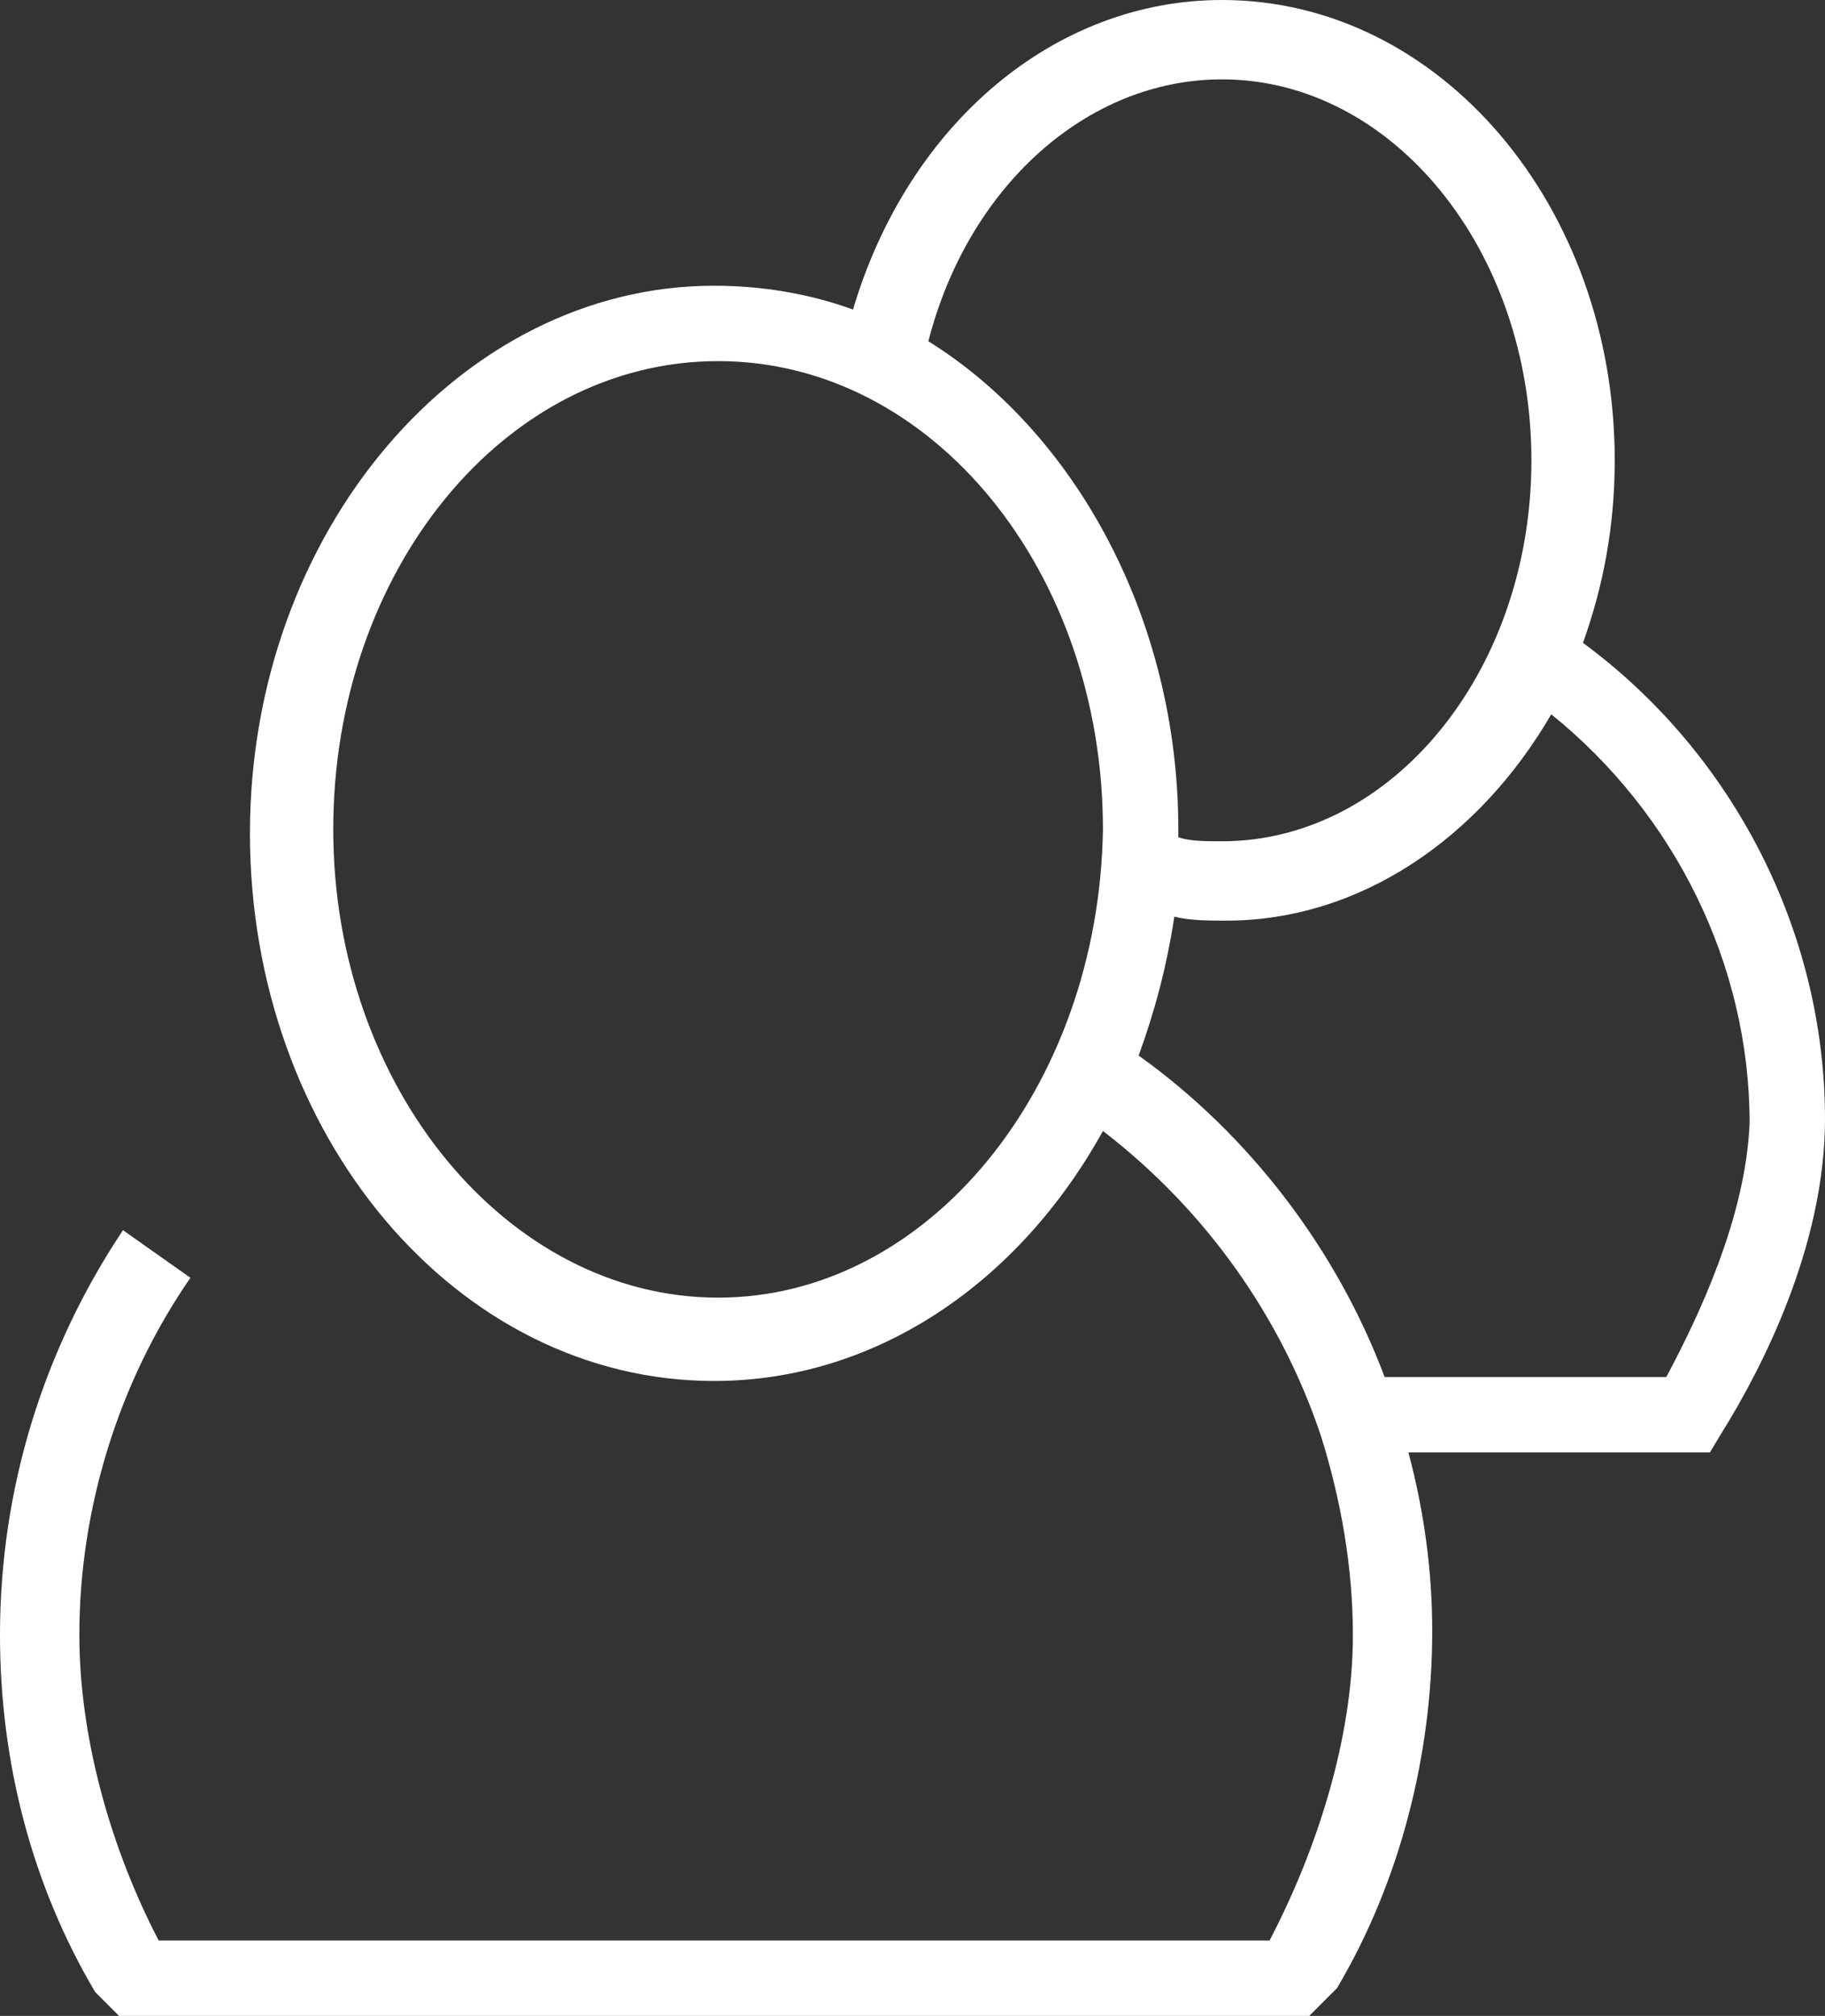
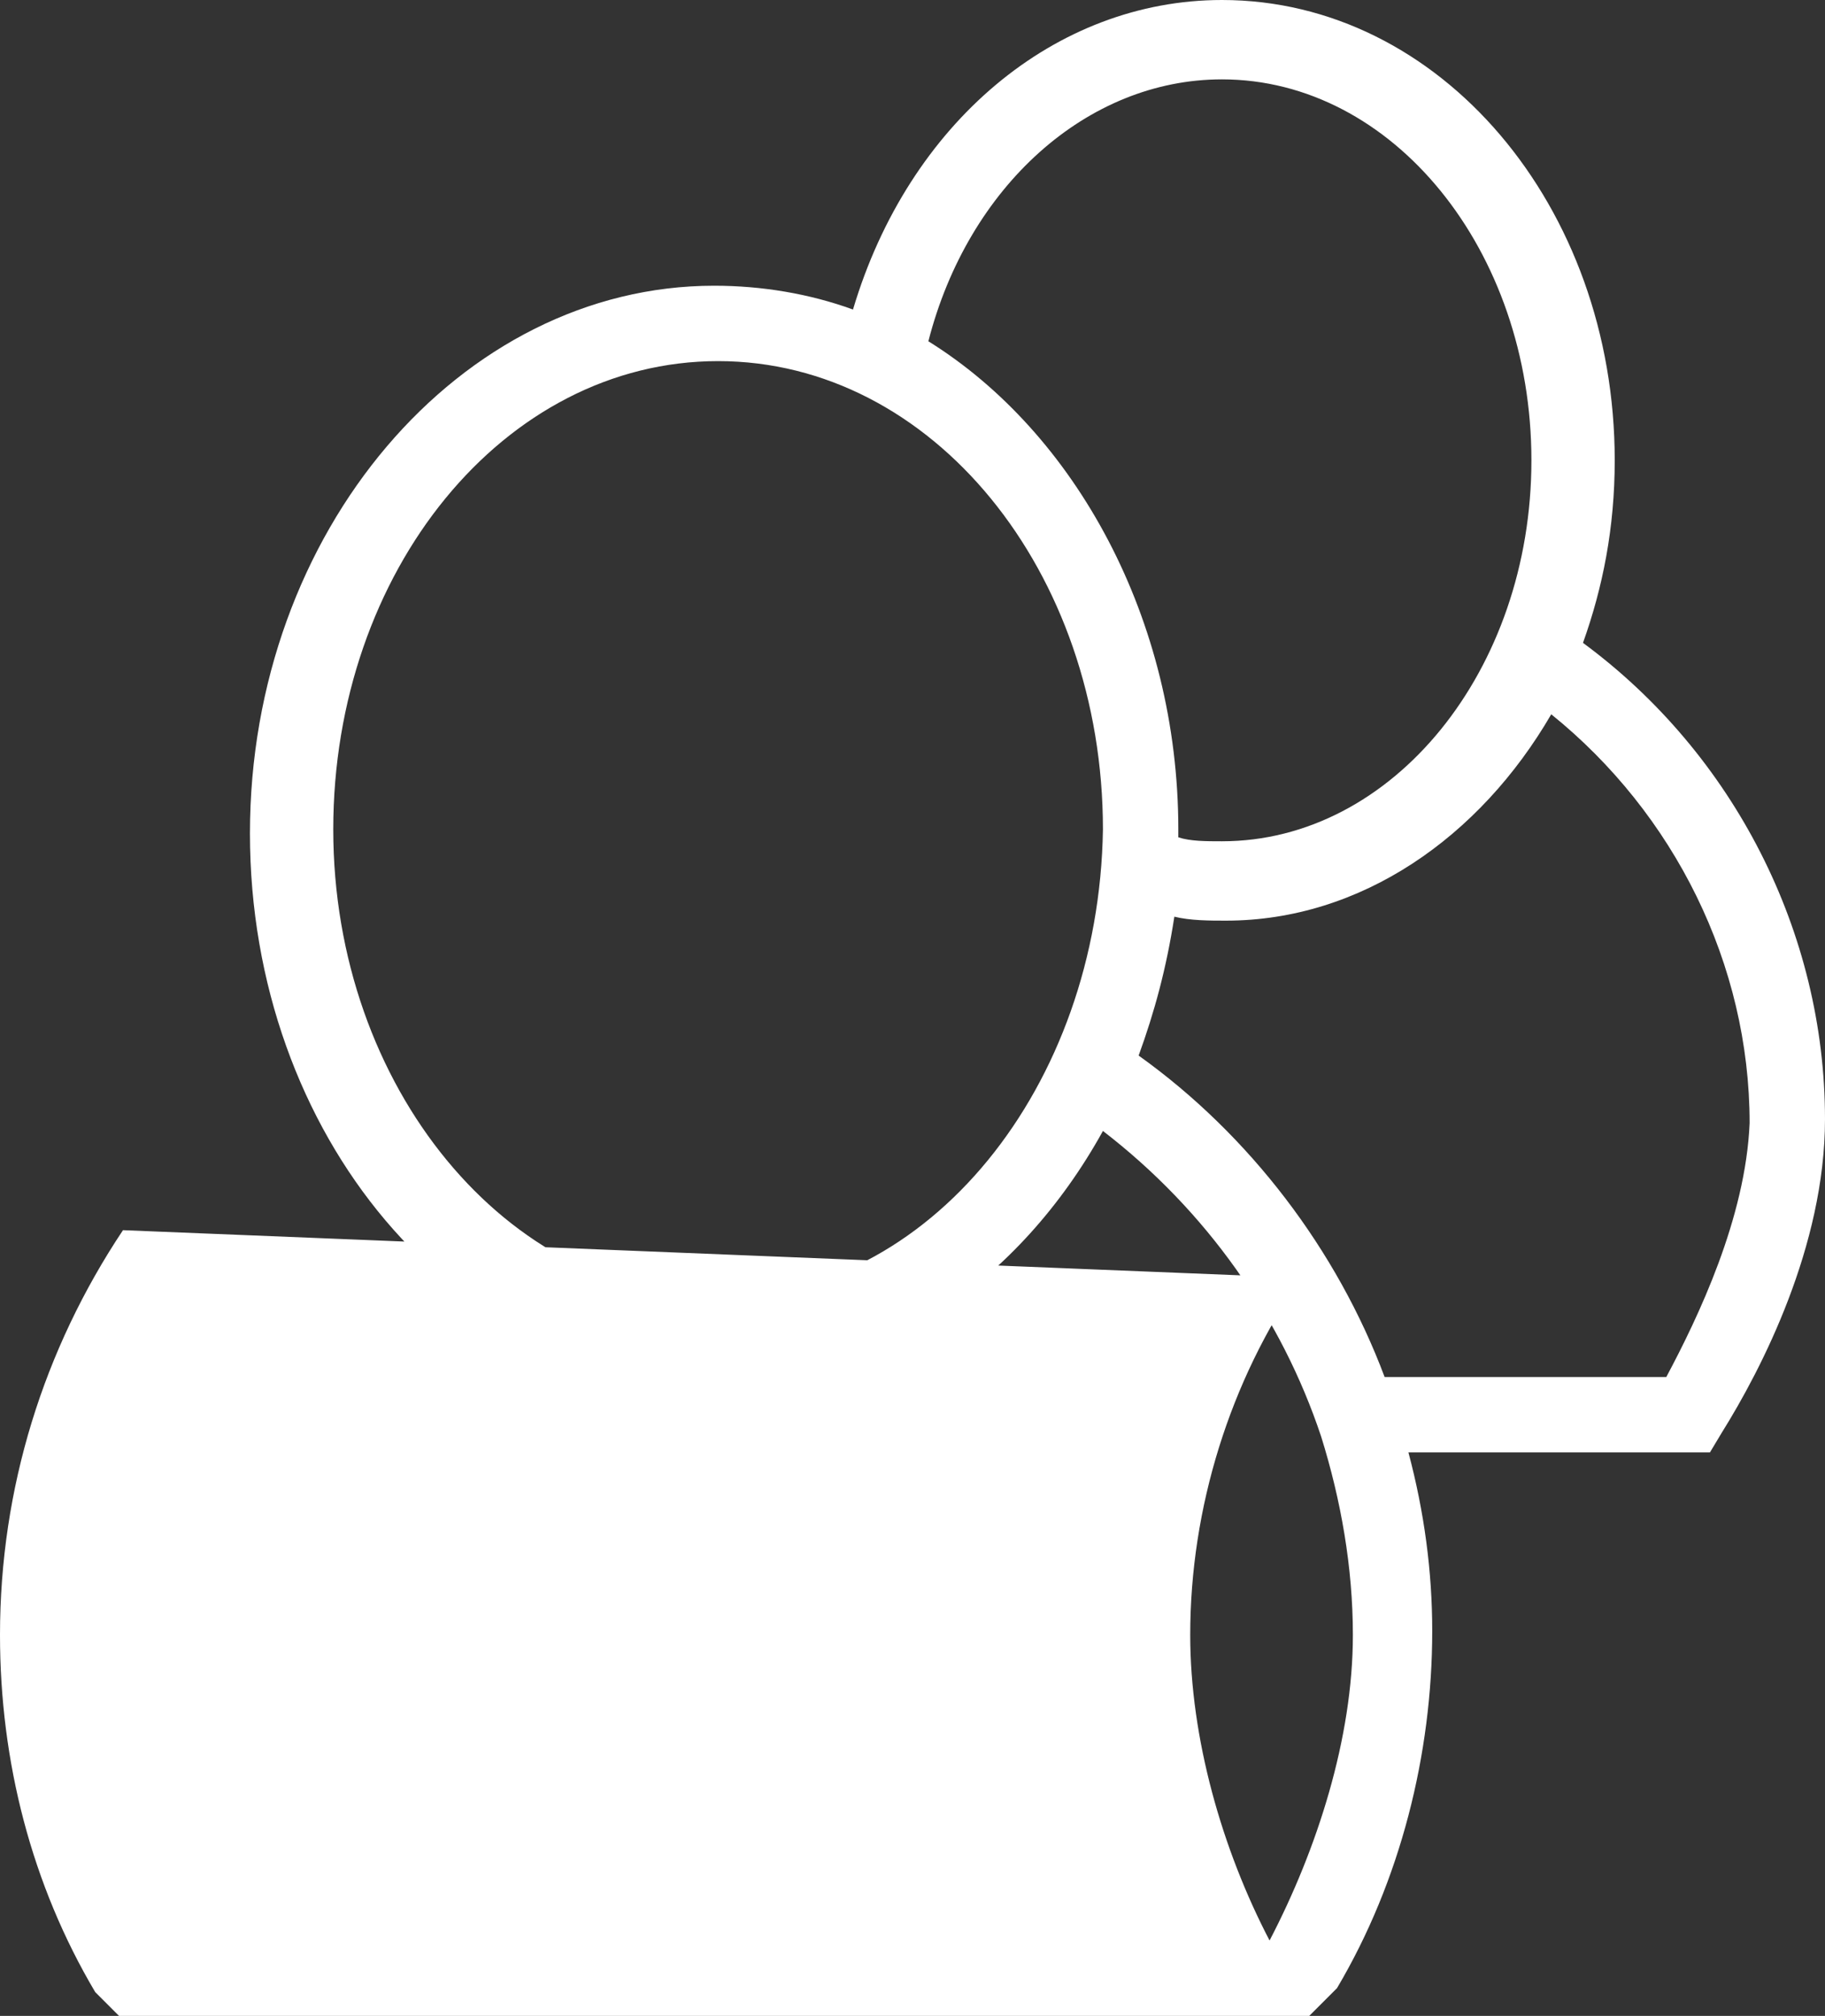
<svg xmlns="http://www.w3.org/2000/svg" version="1.1" id="Ebene_1" x="0px" y="0px" viewBox="0 0 46 50.8" style="enable-background:new 0 0 46 50.8;" xml:space="preserve">
  <rect x="0" y="0" width="46" height="50.8" fill="#333333" stroke="none" />
  <style type="text/css">
	.st0{fill:#FFFFFF;}
</style>
  <g>
    <g>
-       <path class="st0" d="M39.9,16.2c0.5-1.4,0.8-2.9,0.8-4.6C40.7,5.2,36.3,0,30.8,0c-4.2,0-7.9,3.1-9.3,7.8c-1.1-0.4-2.3-0.6-3.5-0.6    c-6.4,0-11.7,6.2-11.7,13.8c0,7.6,5.2,13.8,11.7,13.8c4.1,0,7.7-2.5,9.8-6.3c2.6,2,4.5,4.7,5.5,7.7c0.5,1.6,0.8,3.3,0.8,5    c0,2.6-0.9,5.4-2.1,7.7H4c-1.2-2.3-2-5.1-2-7.7c0-3.2,1-6.4,2.8-9L3.1,31C1.1,34,0,37.5,0,41.2c0,3.2,0.8,6.3,2.4,9L3,50.8h30    l0.7-0.7c1.6-2.7,2.4-5.9,2.4-9c0-1.5-0.2-3-0.6-4.5h7.6l0.3-0.5c1-1.6,2.6-4.7,2.6-7.9C46,23.5,43.7,19,39.9,16.2z M30.8,2    c4.3,0,7.8,4.3,7.8,9.6c0,5.3-3.5,9.6-7.8,9.6c-0.4,0-0.8,0-1.1-0.1c0-0.1,0-0.1,0-0.2c0-5.3-2.6-10-6.3-12.3    C24.4,4.7,27.4,2,30.8,2z M18.1,32.7c-5.3,0-9.7-5.3-9.7-11.8c0-6.5,4.3-11.8,9.7-11.8s9.7,5.3,9.7,11.8    C27.7,27.4,23.4,32.7,18.1,32.7z M42,34.7h-7.1c-1.2-3.2-3.4-6.1-6.2-8.1c0.4-1.1,0.7-2.2,0.9-3.5c0.4,0.1,0.9,0.1,1.3,0.1    c3.4,0,6.4-2.1,8.2-5.2c3.1,2.5,5,6.3,5,10.3C44,30.7,42.8,33.2,42,34.7z" />
+       <path class="st0" d="M39.9,16.2c0.5-1.4,0.8-2.9,0.8-4.6C40.7,5.2,36.3,0,30.8,0c-4.2,0-7.9,3.1-9.3,7.8c-1.1-0.4-2.3-0.6-3.5-0.6    c-6.4,0-11.7,6.2-11.7,13.8c0,7.6,5.2,13.8,11.7,13.8c4.1,0,7.7-2.5,9.8-6.3c2.6,2,4.5,4.7,5.5,7.7c0.5,1.6,0.8,3.3,0.8,5    c0,2.6-0.9,5.4-2.1,7.7c-1.2-2.3-2-5.1-2-7.7c0-3.2,1-6.4,2.8-9L3.1,31C1.1,34,0,37.5,0,41.2c0,3.2,0.8,6.3,2.4,9L3,50.8h30    l0.7-0.7c1.6-2.7,2.4-5.9,2.4-9c0-1.5-0.2-3-0.6-4.5h7.6l0.3-0.5c1-1.6,2.6-4.7,2.6-7.9C46,23.5,43.7,19,39.9,16.2z M30.8,2    c4.3,0,7.8,4.3,7.8,9.6c0,5.3-3.5,9.6-7.8,9.6c-0.4,0-0.8,0-1.1-0.1c0-0.1,0-0.1,0-0.2c0-5.3-2.6-10-6.3-12.3    C24.4,4.7,27.4,2,30.8,2z M18.1,32.7c-5.3,0-9.7-5.3-9.7-11.8c0-6.5,4.3-11.8,9.7-11.8s9.7,5.3,9.7,11.8    C27.7,27.4,23.4,32.7,18.1,32.7z M42,34.7h-7.1c-1.2-3.2-3.4-6.1-6.2-8.1c0.4-1.1,0.7-2.2,0.9-3.5c0.4,0.1,0.9,0.1,1.3,0.1    c3.4,0,6.4-2.1,8.2-5.2c3.1,2.5,5,6.3,5,10.3C44,30.7,42.8,33.2,42,34.7z" />
    </g>
  </g>
</svg>